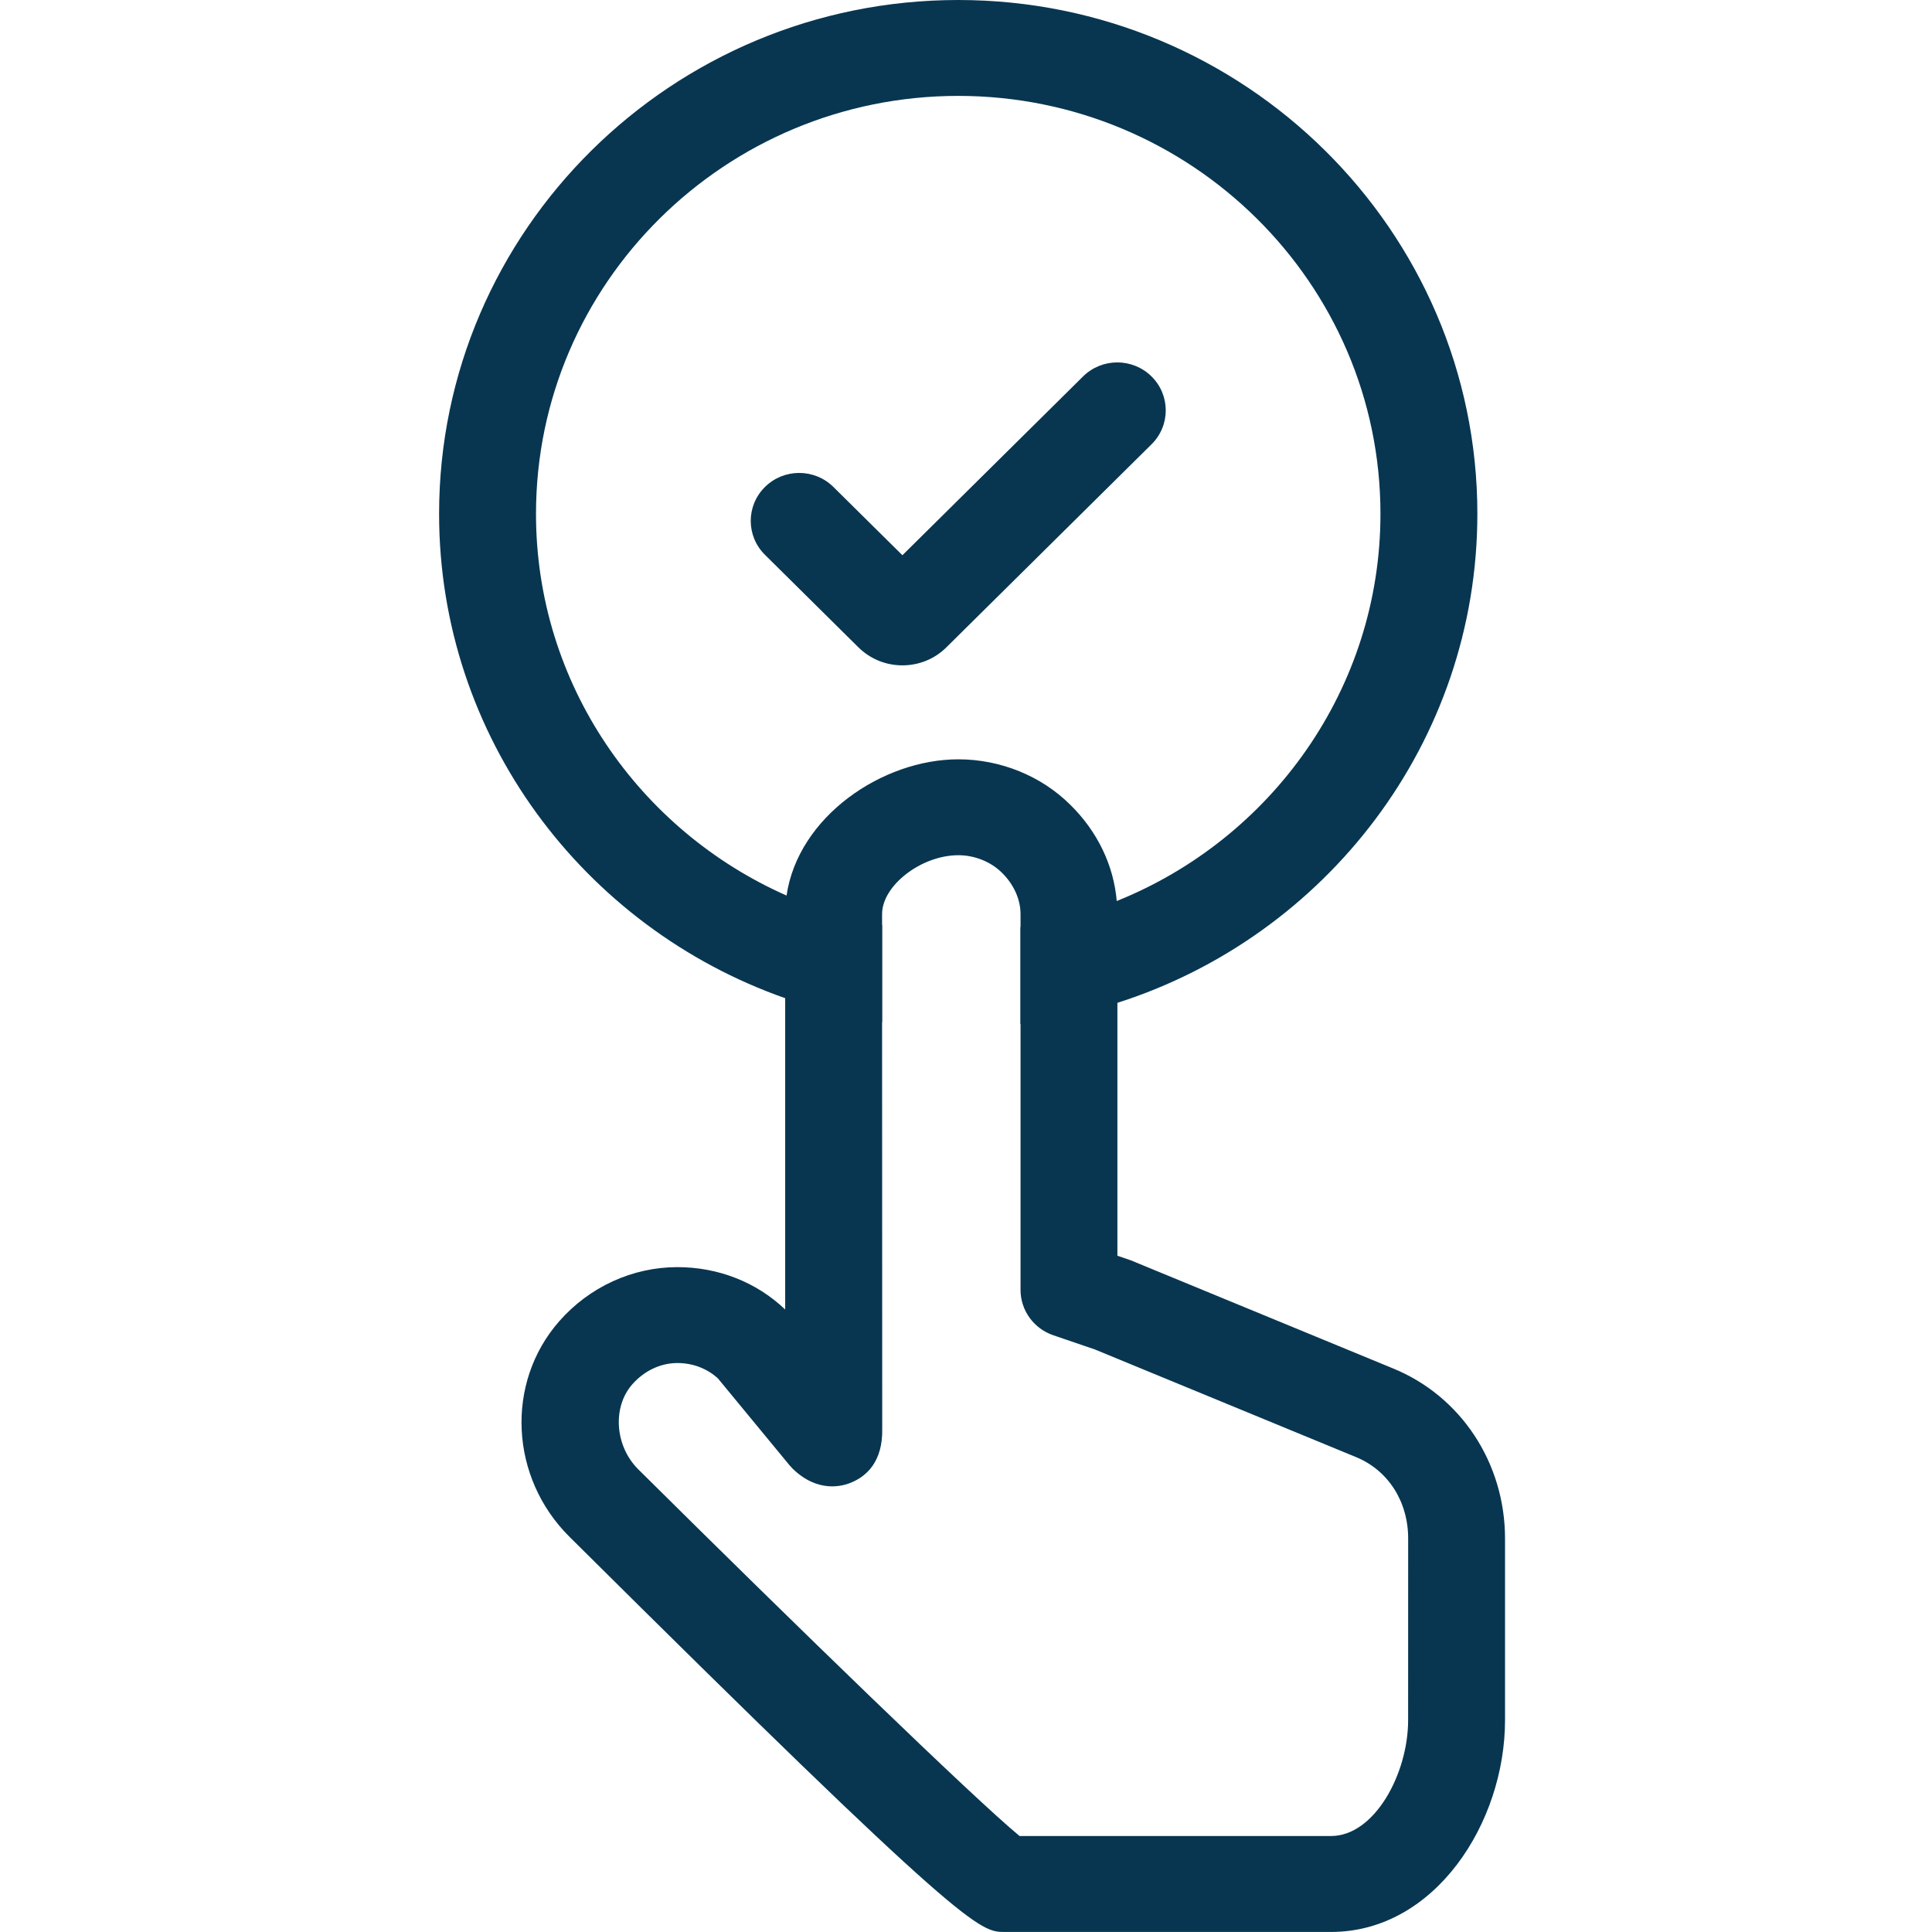
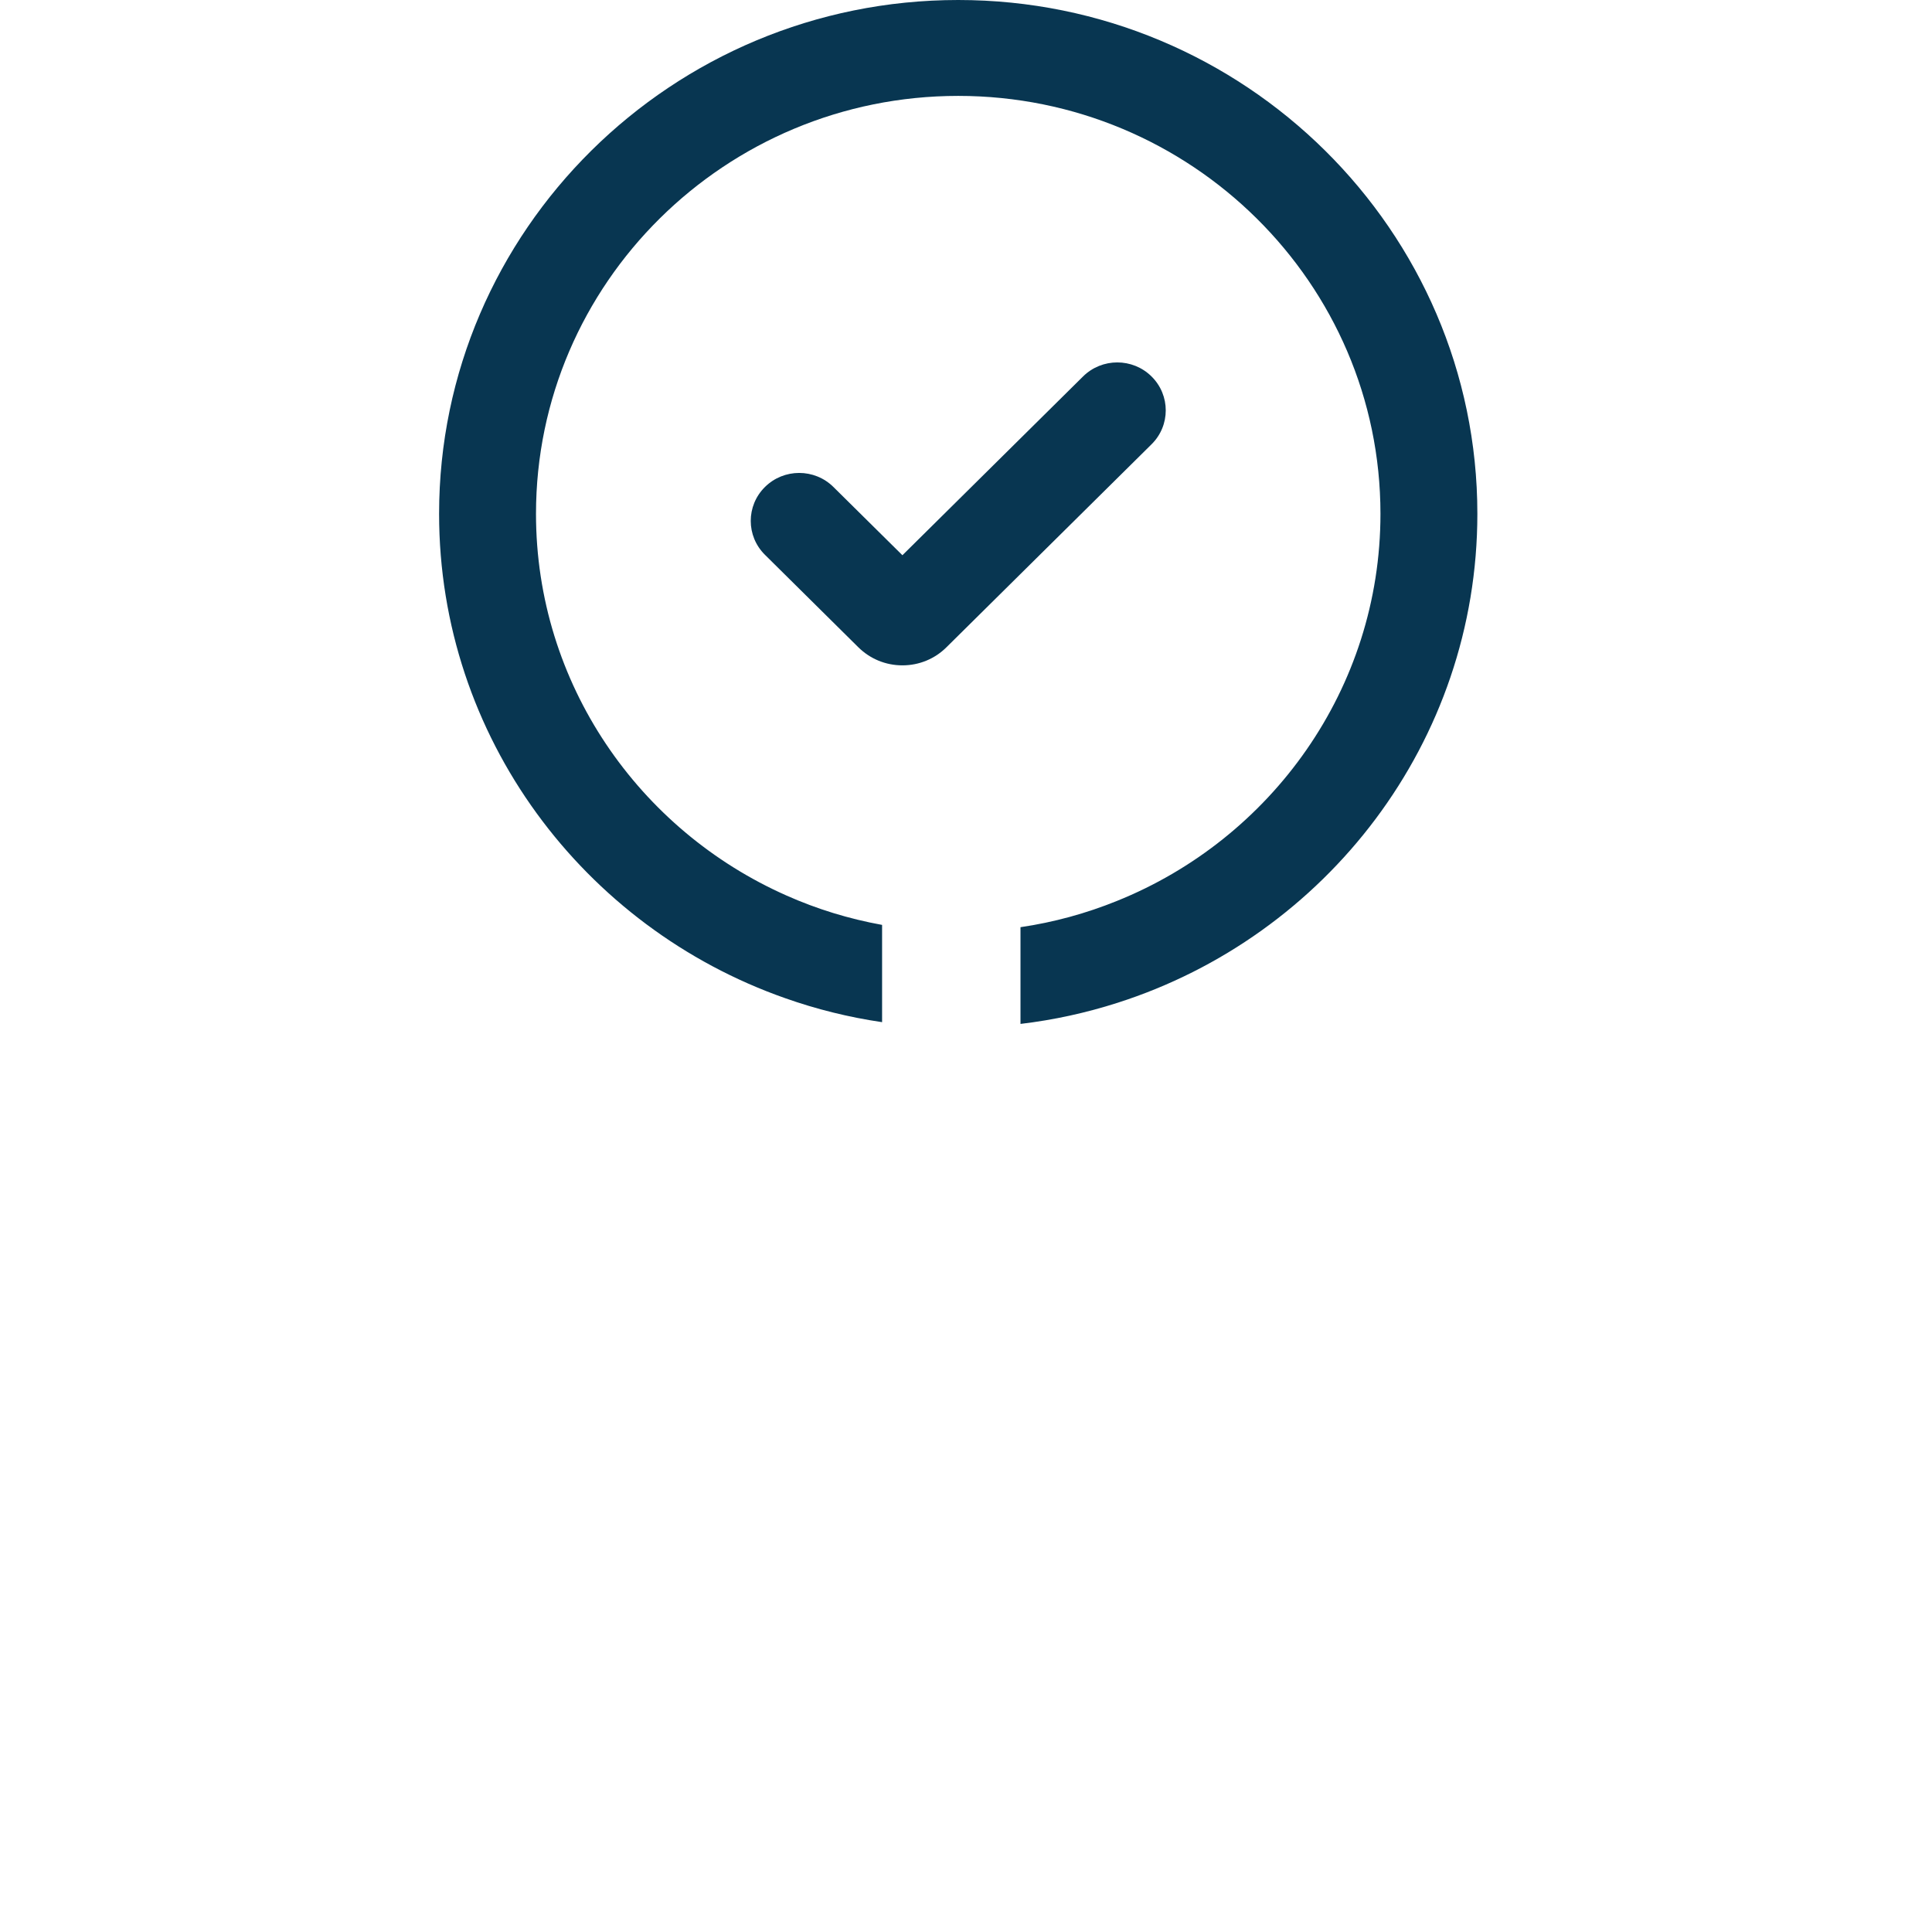
<svg xmlns="http://www.w3.org/2000/svg" width="44" height="44" viewBox="0 0 44 44" fill="none">
  <path d="M21.823 0C15.303 0 10 5.249 10 11.702C10 16.786 13.295 21.123 17.882 22.733C18.588 22.983 19.326 23.167 20.089 23.279V21.064C19.329 20.926 18.601 20.702 17.914 20.396C14.553 18.91 12.207 15.571 12.207 11.702C12.207 6.453 16.52 2.184 21.823 2.184C27.126 2.184 31.439 6.453 31.439 11.702C31.439 15.684 28.951 19.107 25.433 20.52C24.739 20.801 24.005 21.004 23.241 21.116V23.319C24.001 23.229 24.739 23.066 25.448 22.839C30.199 21.322 33.646 16.9 33.646 11.701C33.646 5.249 28.343 0 21.823 0Z" fill="#083651" />
  <path d="M20.552 15.153C20.172 15.153 19.816 15.006 19.548 14.741L17.421 12.635C16.99 12.209 16.99 11.517 17.421 11.091C17.852 10.664 18.55 10.664 18.981 11.091L20.552 12.645L24.665 8.574C25.096 8.147 25.795 8.147 26.226 8.574C26.657 9 26.657 9.692 26.226 10.118L21.555 14.741C21.287 15.007 20.931 15.153 20.552 15.153Z" fill="#083651" />
-   <path d="M31.716 31.161L25.751 28.702C25.729 28.696 25.71 28.686 25.688 28.68L25.448 28.599V20.816C25.448 20.716 25.445 20.616 25.433 20.52C25.363 19.702 24.991 18.934 24.376 18.329C23.714 17.671 22.784 17.293 21.826 17.293C20.095 17.293 18.178 18.595 17.913 20.395C17.891 20.532 17.882 20.672 17.882 20.817V29.823C17.226 29.198 16.356 28.858 15.426 28.858C14.405 28.858 13.421 29.308 12.733 30.094C11.504 31.498 11.611 33.655 12.973 35.003C22.028 43.999 22.315 43.999 22.882 43.999H30.313C32.684 43.999 34.276 41.505 34.276 39.177V35.039C34.276 33.317 33.27 31.791 31.716 31.161ZM32.069 39.177C32.069 40.397 31.303 41.814 30.314 41.814H23.22C22.179 40.956 18.106 37.005 14.534 33.461C14.004 32.933 13.941 32.047 14.401 31.526C14.67 31.22 15.044 31.042 15.426 31.042C15.779 31.042 16.104 31.167 16.35 31.392L17.973 33.361C17.996 33.389 18.021 33.413 18.046 33.442C18.617 34.003 19.181 33.854 19.395 33.76C19.723 33.623 20.108 33.298 20.092 32.537L20.089 23.278V20.816C20.089 20.167 20.981 19.477 21.826 19.477C22.195 19.477 22.564 19.624 22.816 19.874C23.088 20.139 23.242 20.483 23.242 20.817V29.376C23.242 29.841 23.541 30.256 23.986 30.409L24.935 30.733L30.872 33.18C31.613 33.48 32.07 34.194 32.07 35.04L32.069 39.177Z" fill="#083651" />
</svg>